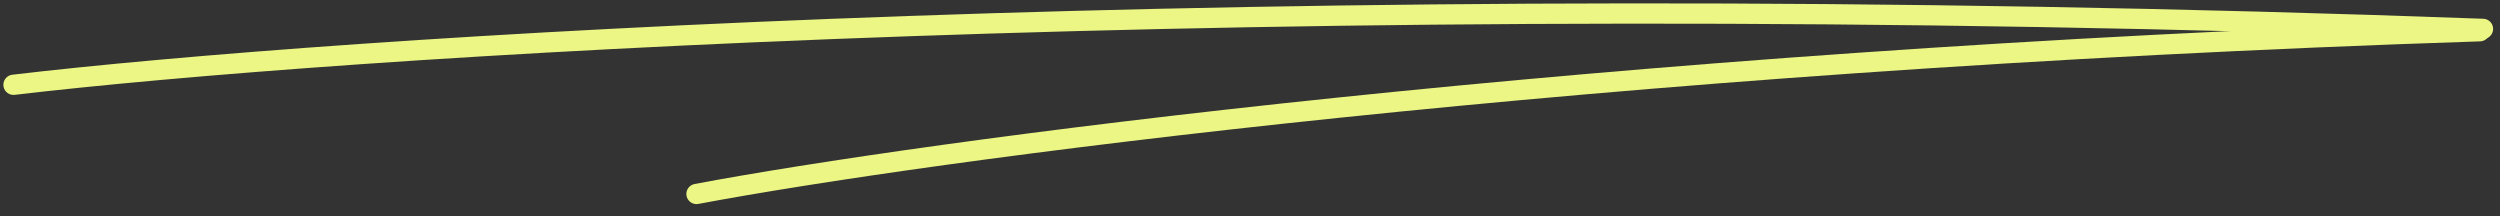
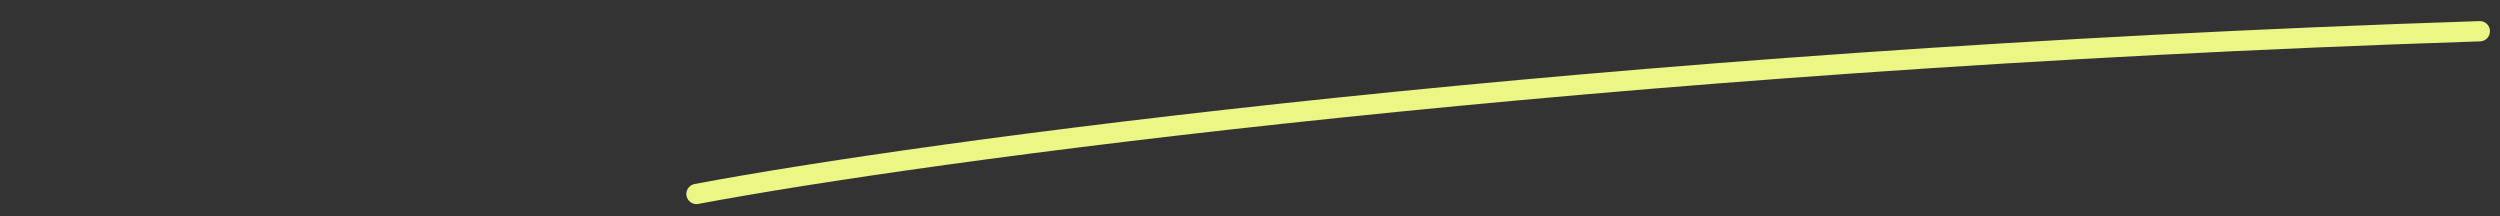
<svg xmlns="http://www.w3.org/2000/svg" width="185" height="16" viewBox="0 0 185 16" fill="none">
  <rect x="0" y="0" width="185" height="16" fill="#333333" stroke="none" />
-   <path d="M1 6.274C24.317 3.517 93.51 -1.171 183.74 2.138" stroke="#EBF684" stroke-width="1.5" stroke-linecap="round" />
  <path d="M51.54 14.353C68.112 11.233 117.706 4.456 183.506 2.311" stroke="#EBF684" stroke-width="1.5" stroke-linecap="round" />
</svg>